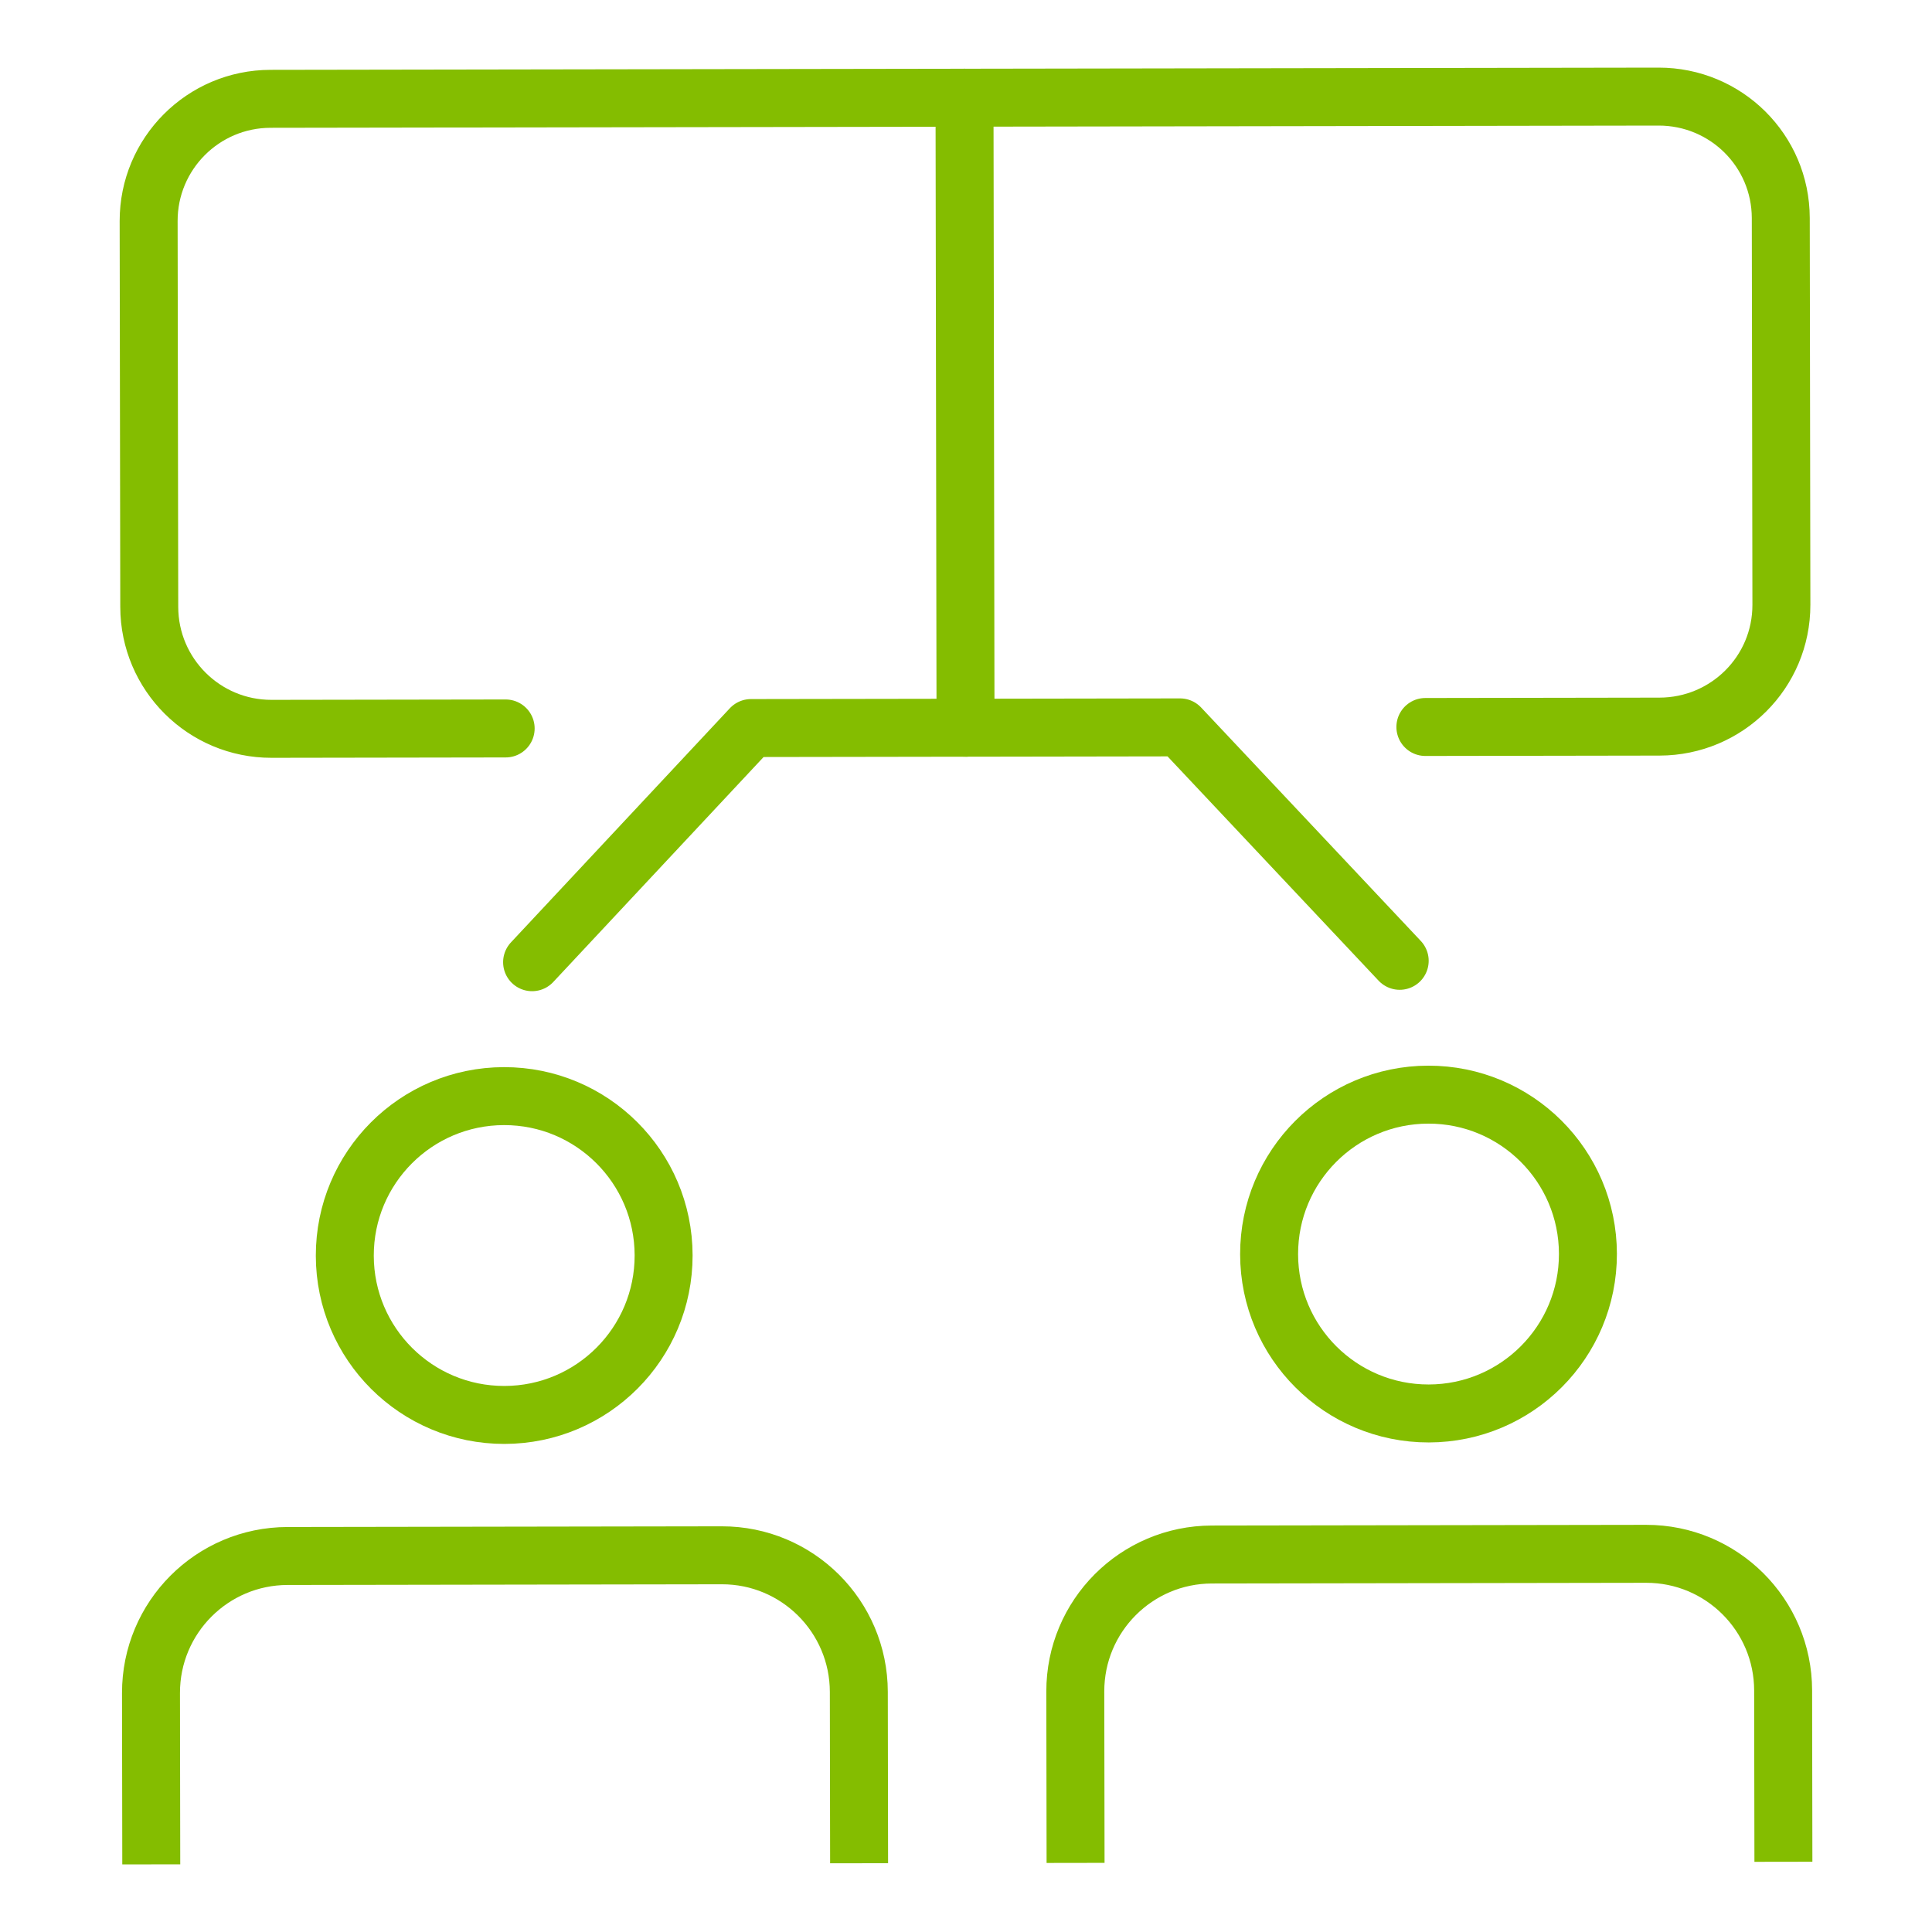
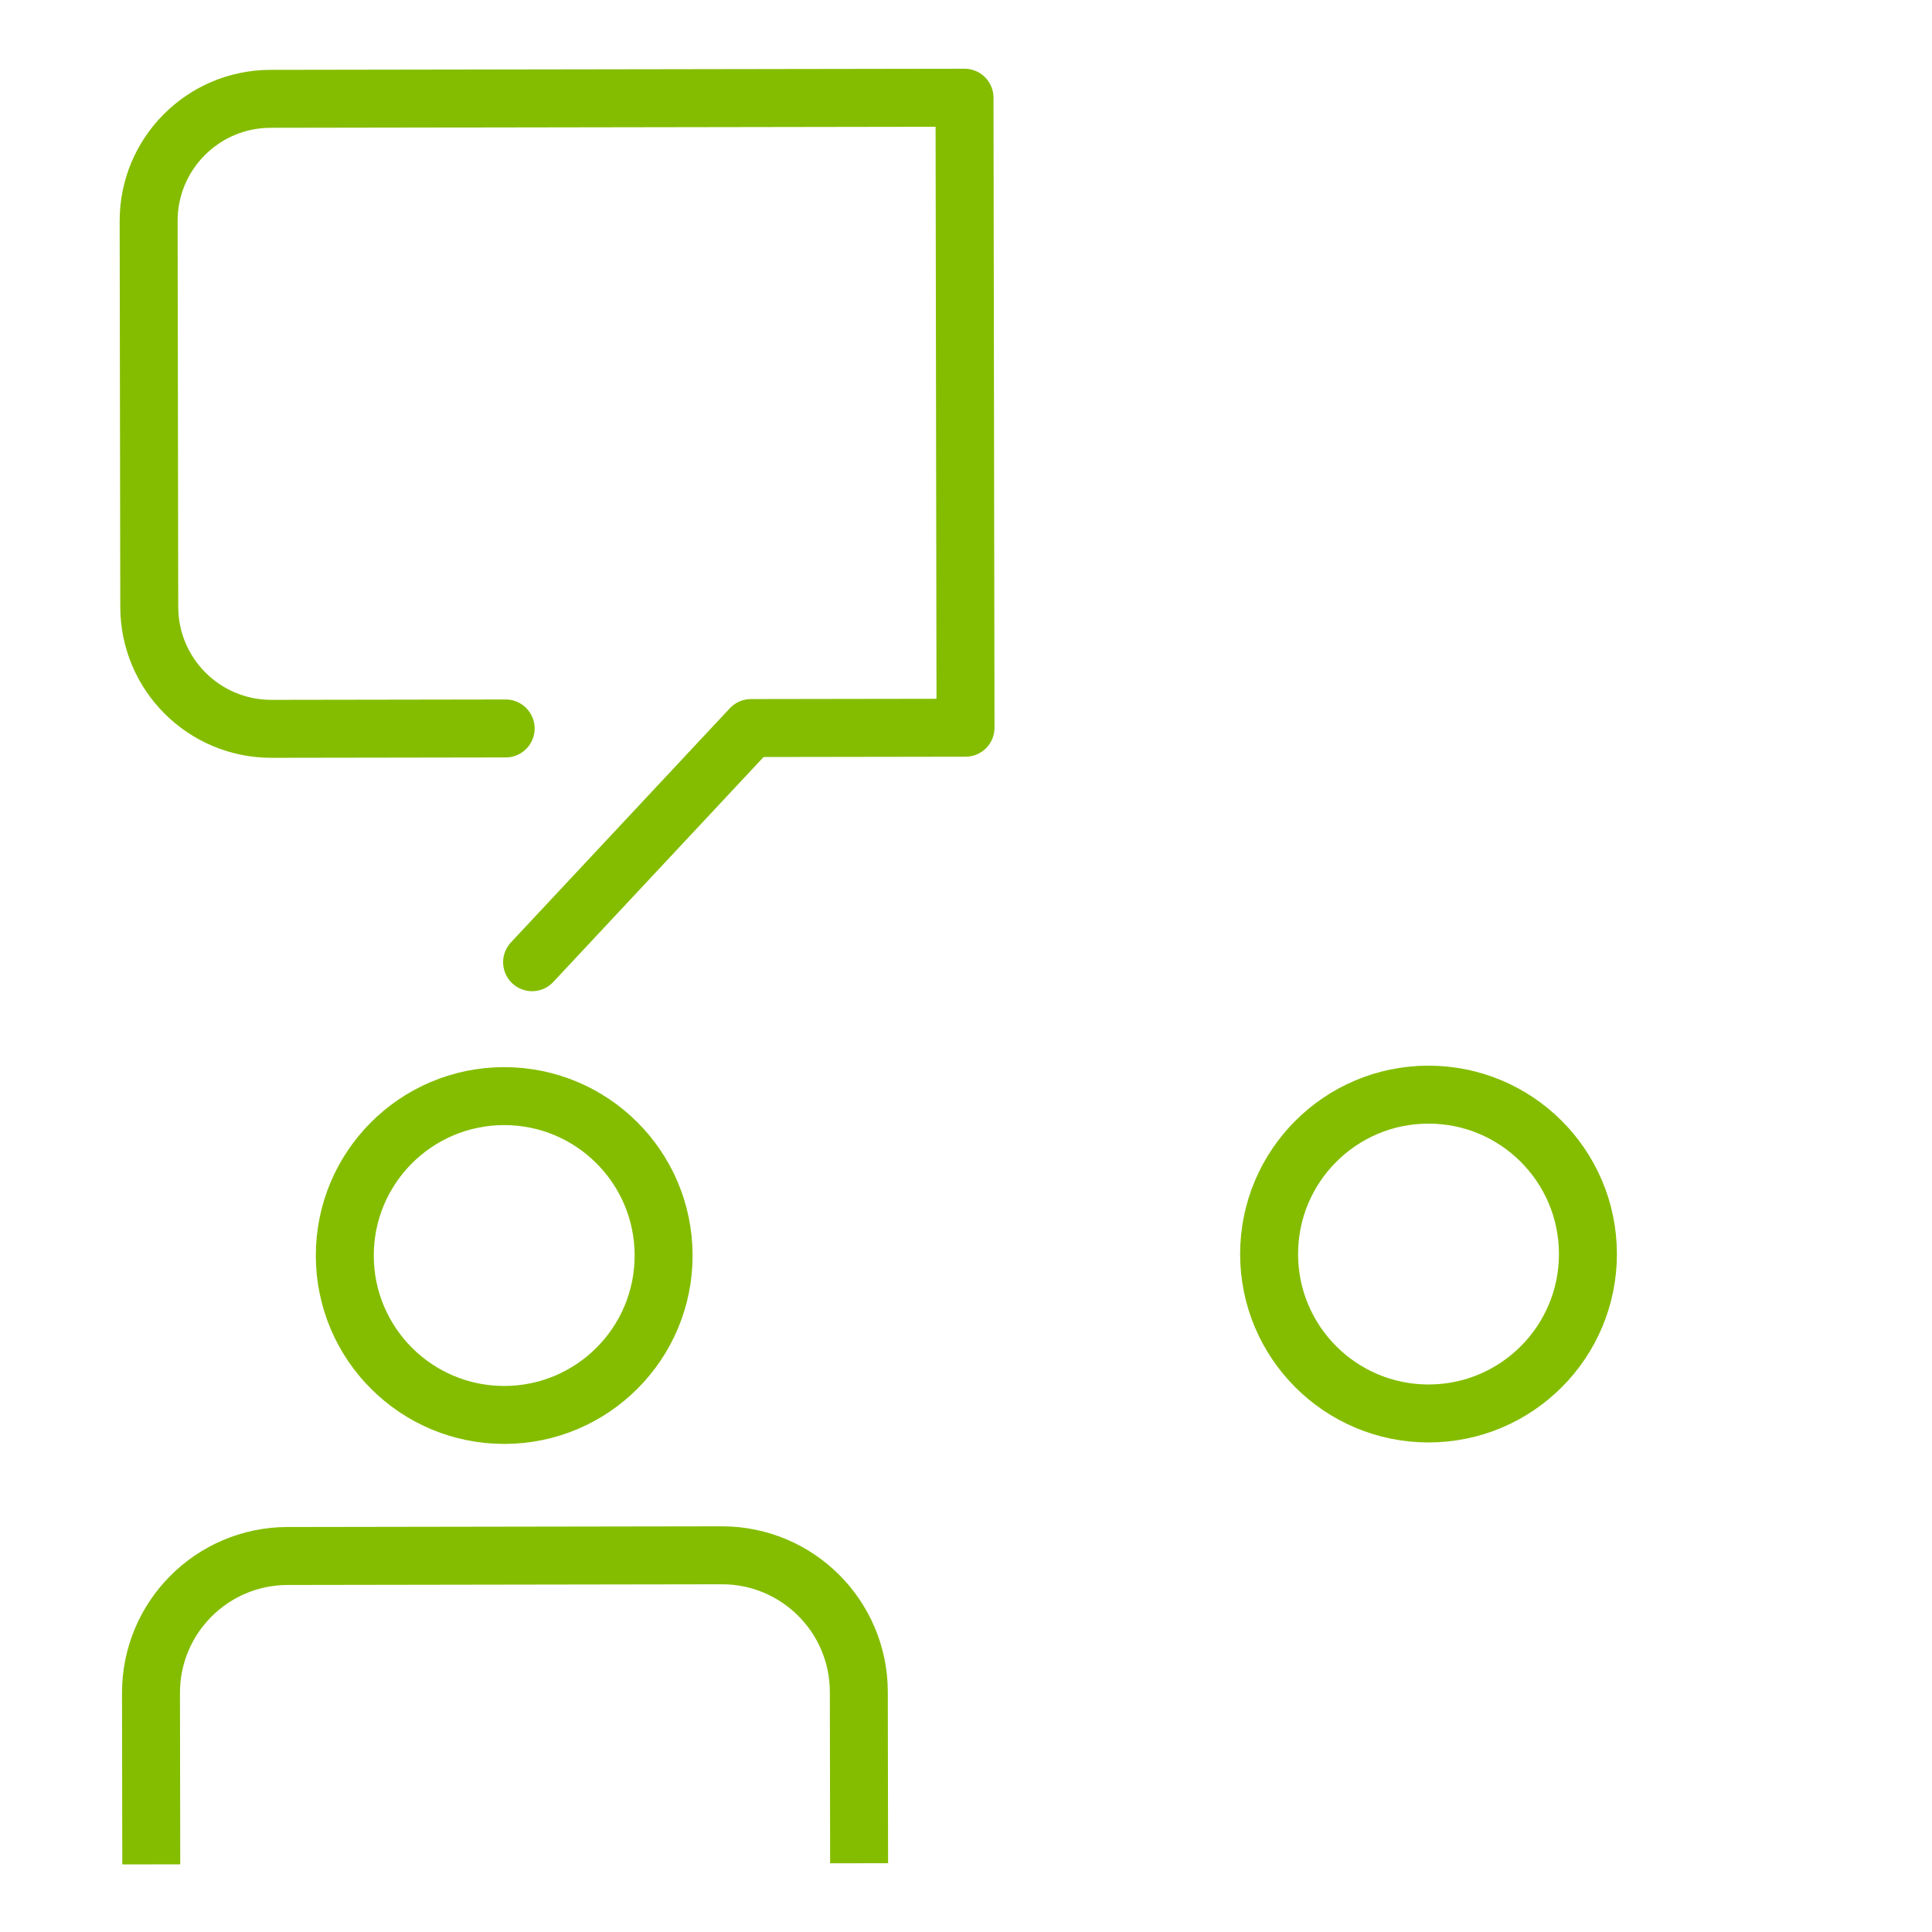
<svg xmlns="http://www.w3.org/2000/svg" id="icons" viewBox="0 0 1000 1000">
  <defs>
    <style>
      .cls-1 {
        stroke-linecap: round;
        stroke-linejoin: round;
      }

      .cls-1, .cls-2 {
        fill: none;
        stroke: #84bd00;
        stroke-width: 30px;
      }

      .cls-2 {
        stroke-linecap: square;
        stroke-linejoin: bevel;
      }
    </style>
  </defs>
  <g>
-     <path class="cls-1" d="M343.488,649.727c.073,45.572-36.807,82.57-82.376,82.643-45.572.073-82.57-36.807-82.643-82.379-.073-45.569,36.807-82.567,82.379-82.64,45.569-.073,82.567,36.807,82.639,82.376Z" />
+     <path class="cls-1" d="M343.488,649.727c.073,45.572-36.807,82.57-82.376,82.643-45.572.073-82.57-36.807-82.643-82.379-.073-45.569,36.807-82.567,82.379-82.64,45.569-.073,82.567,36.807,82.639,82.376" />
    <path class="cls-2" d="M444.644,949.415l-.118-73.701c-.062-39.104-31.812-70.755-70.92-70.693l-224.758.359c-39.11.062-70.758,31.815-70.696,70.919l.118,73.701" />
  </g>
  <g>
    <path class="cls-1" d="M821.908,648.963c.073,45.572-36.807,82.57-82.376,82.643-45.572.073-82.57-36.807-82.643-82.379-.073-45.569,36.807-82.567,82.379-82.64,45.569-.073,82.567,36.807,82.639,82.376Z" />
-     <path class="cls-2" d="M923.064,948.651l-.118-73.701c-.062-39.104-31.812-70.755-70.919-70.693l-224.758.359c-39.111.062-70.759,31.815-70.697,70.919l.118,73.701" />
  </g>
  <path class="cls-1" d="M261.729,377.048l-121.19.194c-34.895.056-63.228-28.187-63.284-63.082l-.319-199.728c-.056-34.895,28.187-63.228,63.082-63.284l359.215-.574.521,326.091-111.034.173-113.309,121.197" />
-   <polyline class="cls-1" points="724.482 497.317 610.785 376.49 499.754 376.668" />
-   <path class="cls-1" d="M499.235,50.574l359.21-.574c34.895-.056,63.227,27.977,63.283,62.872.103,64.129.218,136.017.321,200.146.056,34.895-28.187,63.018-63.082,63.074l-121.19.194" />
</svg>